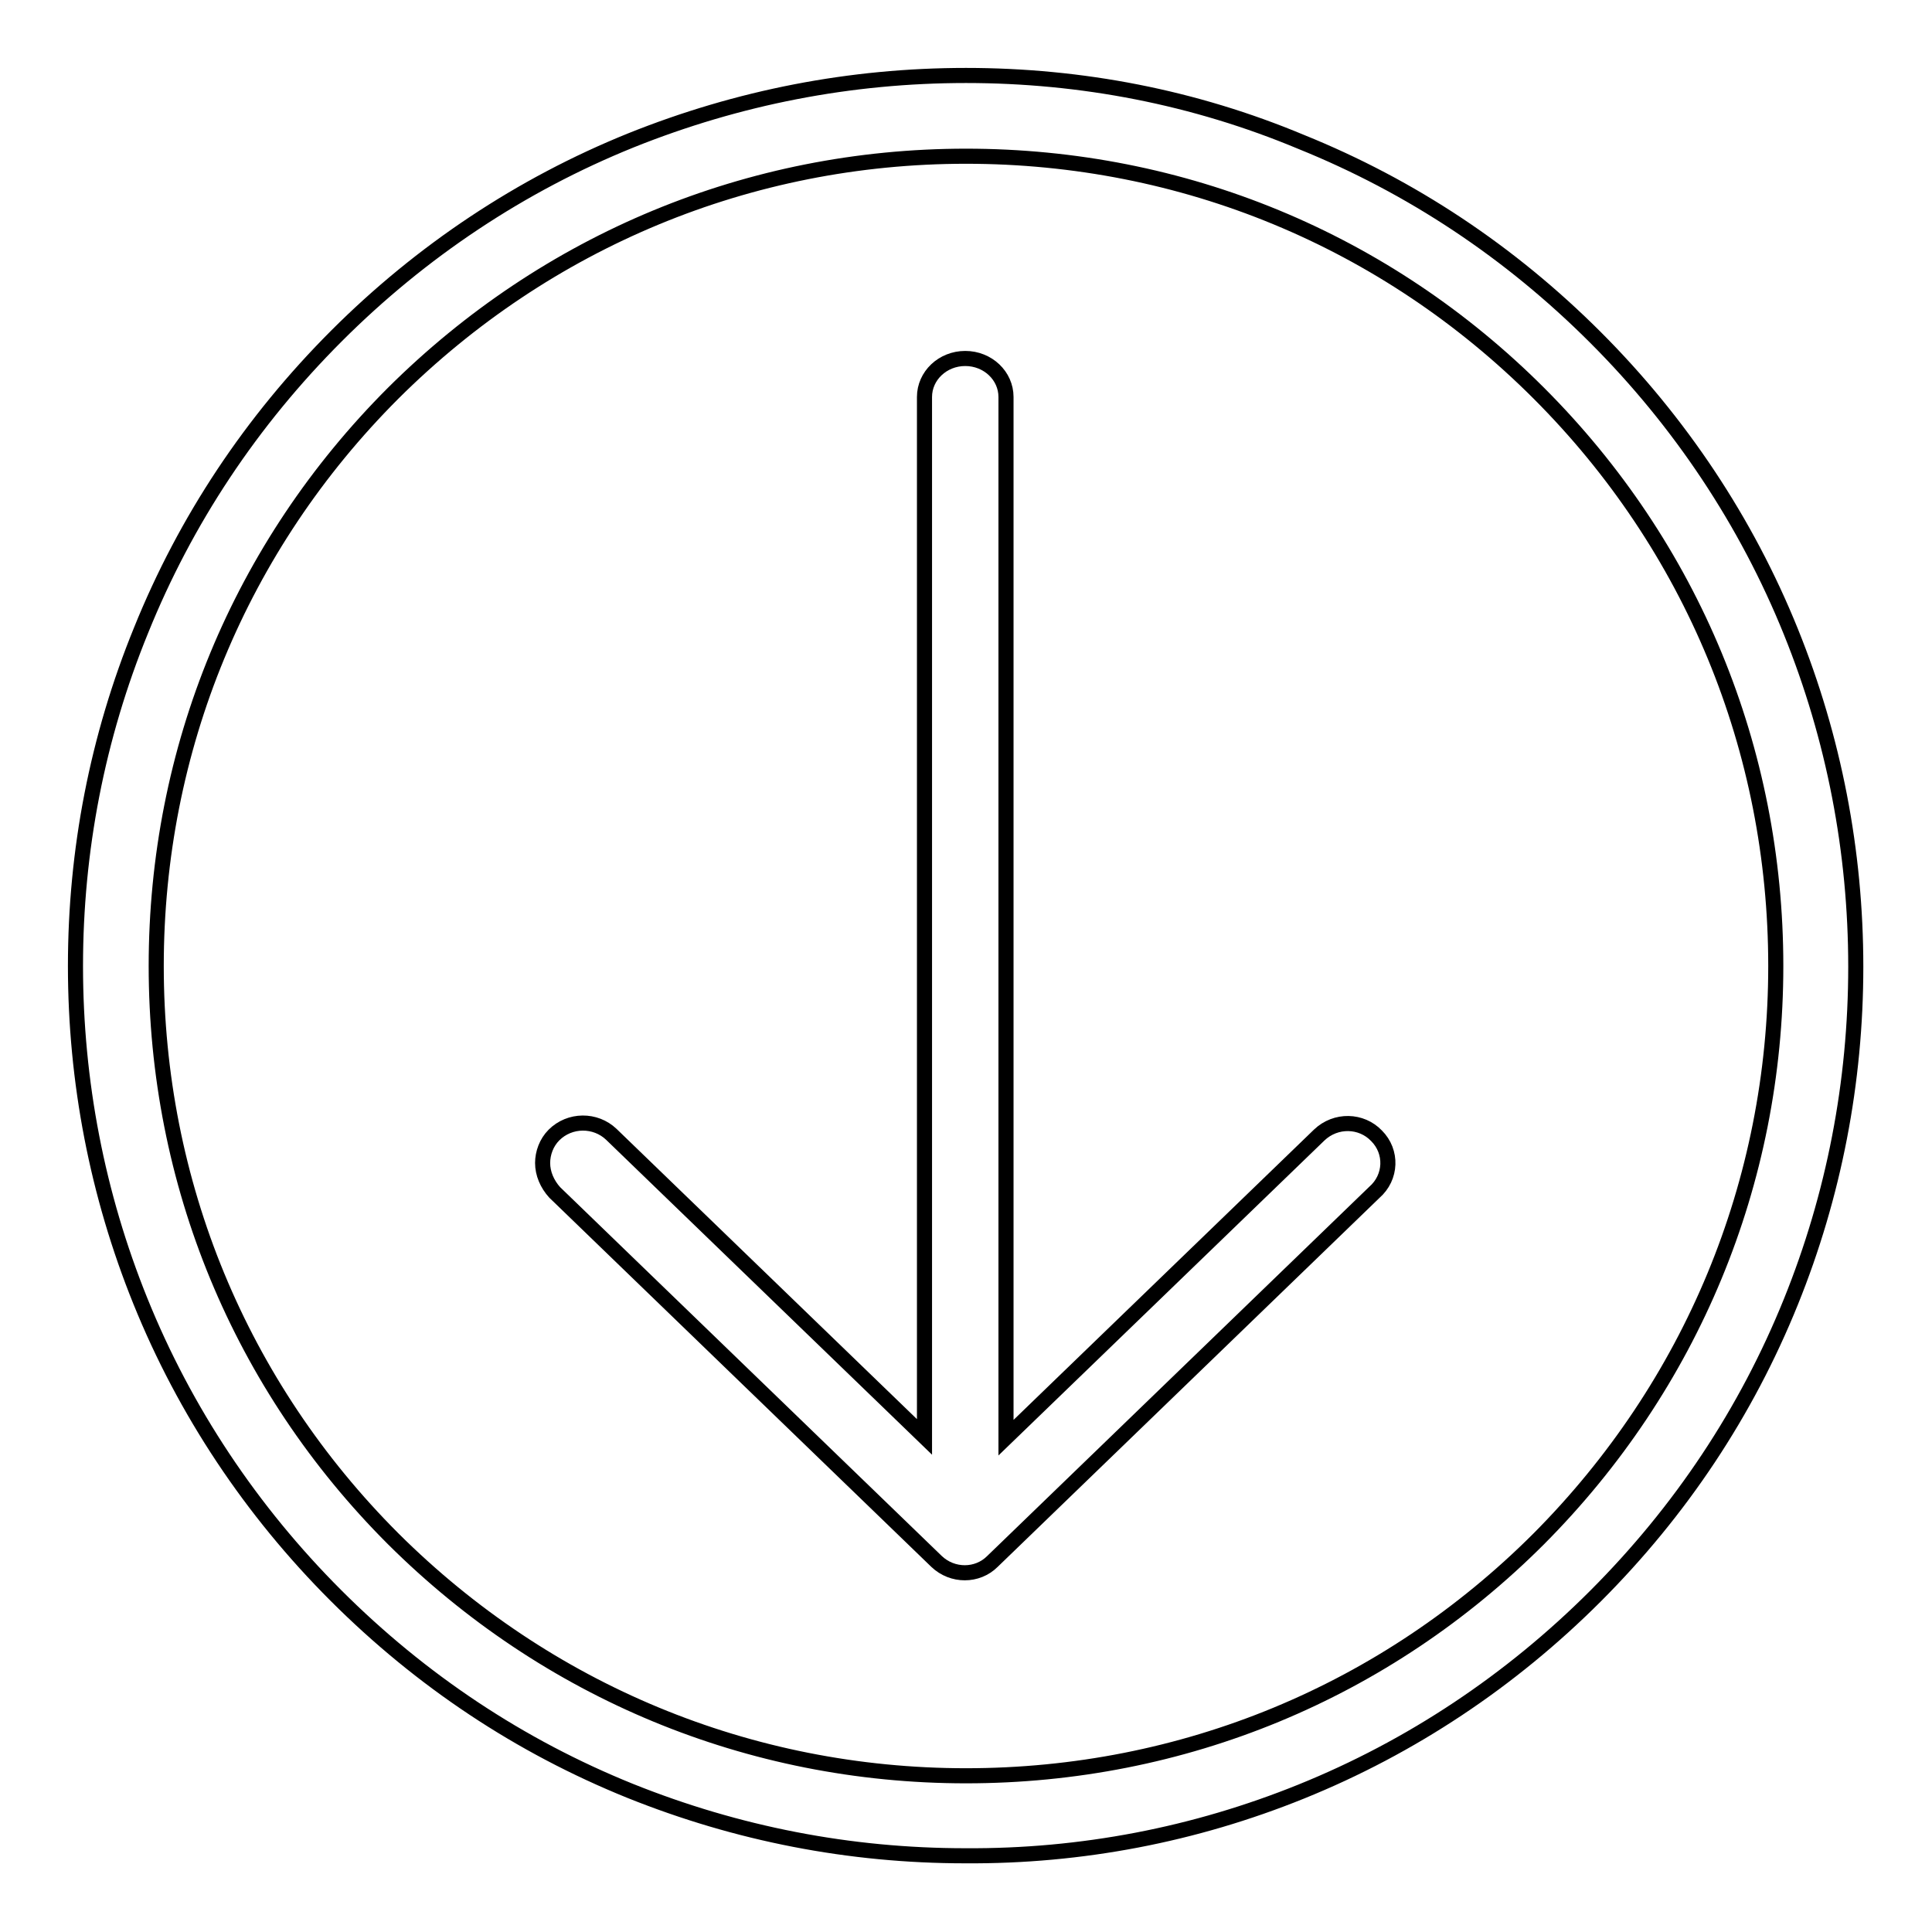
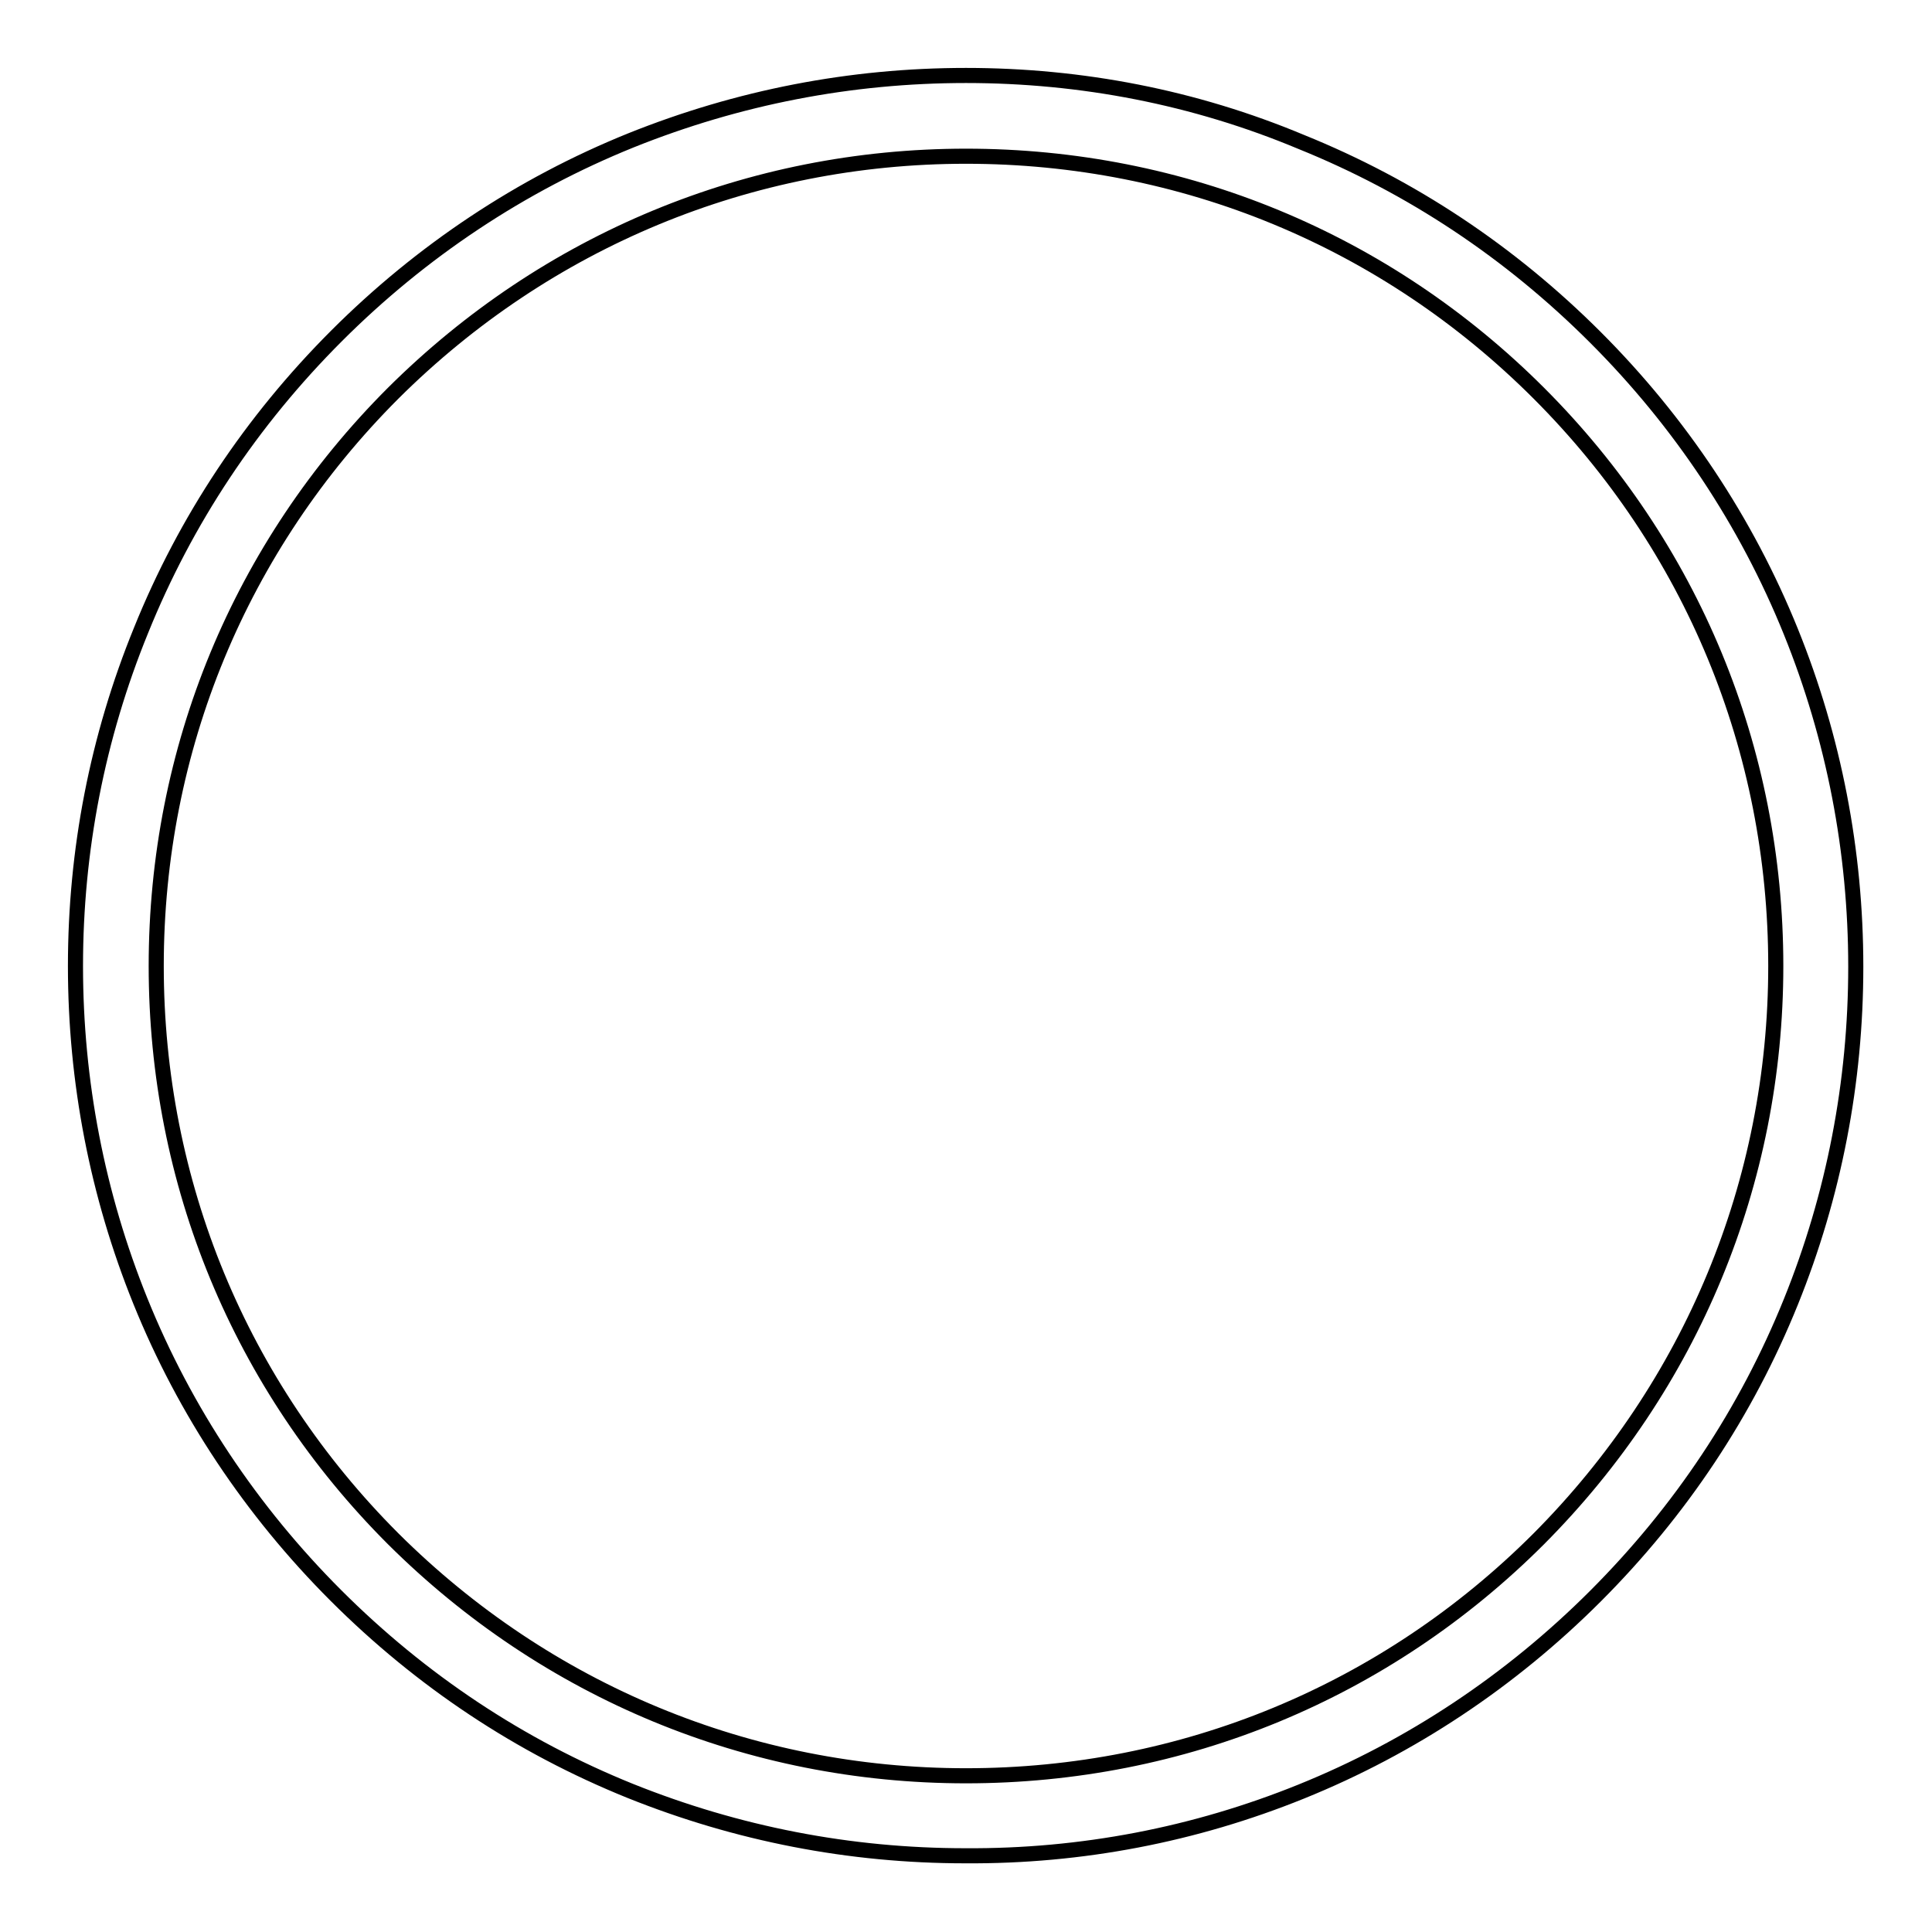
<svg xmlns="http://www.w3.org/2000/svg" version="1.1" x="0px" y="0px" viewBox="0 0 256 256" enable-background="new 0 0 256 256" xml:space="preserve">
  <g>
    <g>
-       <path stroke-width="2" fill-opacity="0" stroke="#000000" d="M182.4,150.5c-2-2.1-5.4-2.2-7.6-0.1l-41.5,40.1V52.6c0-2.8-2.4-5.1-5.4-5.1c-3,0-5.4,2.3-5.4,5.1v137.8l-41.5-40.1c-2.1-2-5.5-2-7.6,0.1c-1,1-1.5,2.4-1.5,3.7c0,1.4,0.6,2.8,1.6,3.9l50.6,48.9c2.1,2,5.4,2,7.4,0l50.6-48.9C184.4,156,184.5,152.6,182.4,150.5L182.4,150.5z" />
      <path stroke-width="2" fill-opacity="0" stroke="#000000" d="M172.4,237.4c14.6-5.9,27.8-14.7,39-25.9c11.3-11.3,20-24.4,25.9-39c5.7-14.1,8.6-29.1,8.6-44.4c0-15.3-2.9-30.3-8.6-44.4c-5.9-14.6-14.7-27.8-25.9-39c-11.3-11.3-24.4-20-39-25.9C158.3,12.9,143.3,10,128,10c-15.3,0-30.2,2.9-44.4,8.6c-14.6,5.9-27.8,14.7-39,25.9c-11.3,11.3-20,24.4-25.9,39C12.9,97.7,10,112.7,10,128c0,15.3,2.9,30.3,8.6,44.4c5.9,14.6,14.7,27.8,25.9,39c11.3,11.3,24.4,20,39,25.9c14.2,5.7,29.1,8.6,44.4,8.6C143.3,246,158.3,243.1,172.4,237.4L172.4,237.4z M52.1,203.9c-20.3-20.3-31.4-47.2-31.4-75.9c0-28.7,11.1-55.6,31.4-75.9C72.4,31.9,99.3,20.7,128,20.7c28.7,0,55.6,11.1,75.9,31.4c20.3,20.3,31.4,47.2,31.4,75.9c0,28.7-11.2,55.6-31.4,75.9c-20.3,20.3-47.2,31.4-75.9,31.4C99.3,235.3,72.4,224.1,52.1,203.9L52.1,203.9z" />
    </g>
  </g>
</svg>